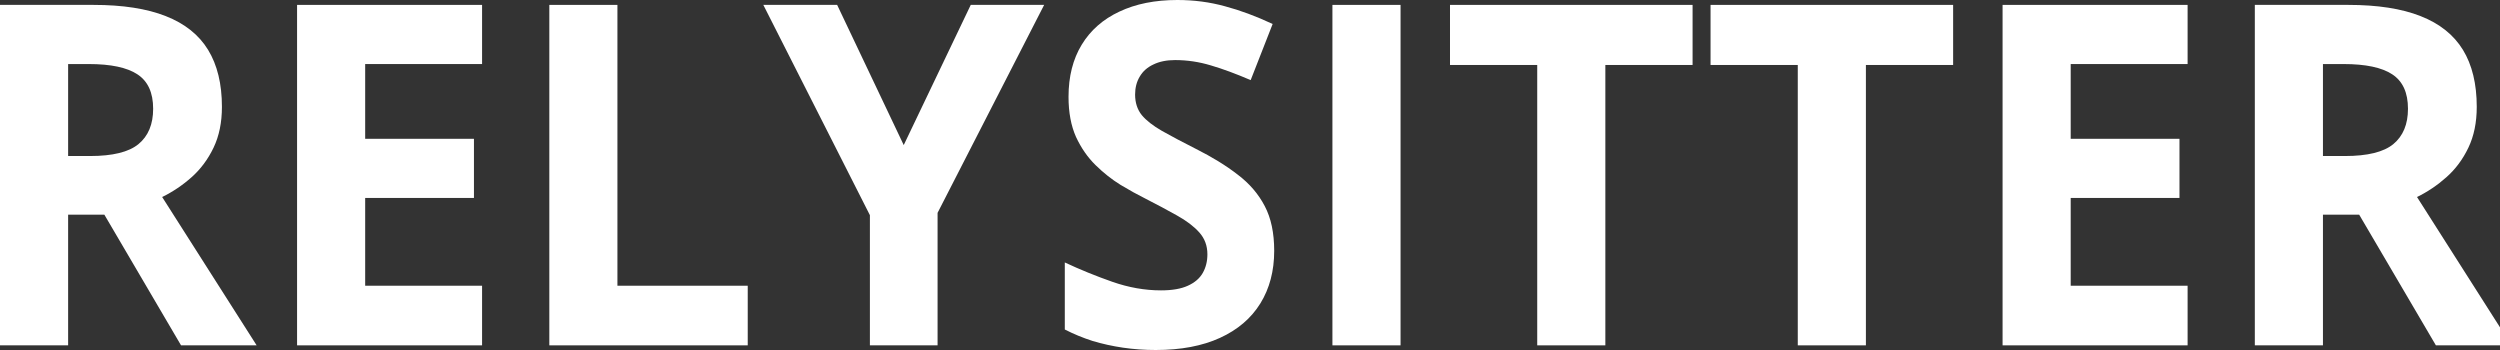
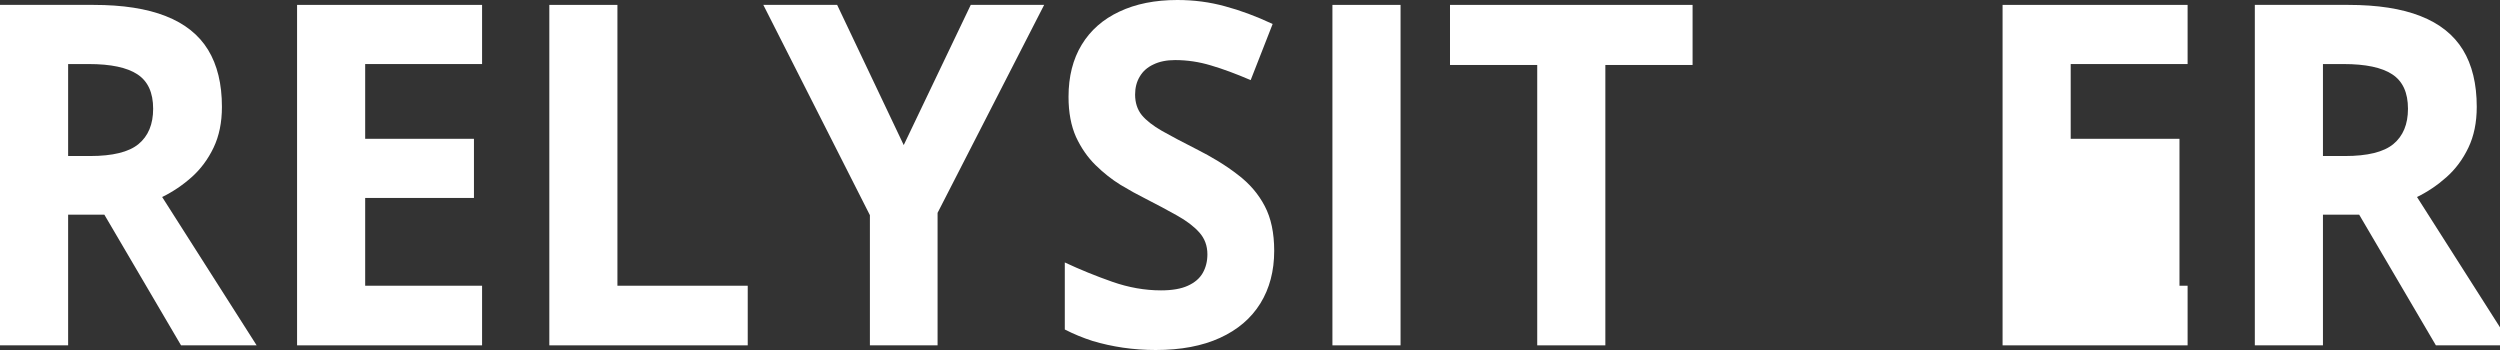
<svg xmlns="http://www.w3.org/2000/svg" width="100" height="14" viewBox="0 0 100 14" fill="none">
  <rect x="0" y="0" width="100" height="14" fill="#333333" stroke="none" />
  <g id="RELYSITTER">
    <path id="Vector" d="M93.938 0.196C95.103 0.196 96.064 0.345 96.82 0.643C97.582 0.941 98.147 1.391 98.517 1.993C98.886 2.596 99.07 3.356 99.07 4.275C99.07 4.896 98.959 5.44 98.736 5.906C98.514 6.371 98.221 6.766 97.857 7.088C97.494 7.411 97.102 7.675 96.68 7.88L100.459 13.814H97.436L94.368 8.588H92.918V13.814H90.193V0.196H93.938ZM93.744 2.562H92.918V6.241H93.797C94.699 6.241 95.344 6.083 95.731 5.766C96.123 5.443 96.319 4.971 96.319 4.35C96.319 3.704 96.108 3.245 95.686 2.971C95.27 2.698 94.623 2.562 93.744 2.562Z" fill="white" />
-     <path id="Vector_2" d="M87.504 13.814H80.103V0.196H87.504V2.562H82.828V5.552H87.179V7.918H82.828V11.429H87.504V13.814Z" fill="white" />
-     <path id="Vector_3" d="M74.636 13.814H71.911V2.599H68.422V0.196H78.125V2.599H74.636V13.814Z" fill="white" />
+     <path id="Vector_2" d="M87.504 13.814H80.103V0.196H87.504V2.562H82.828V5.552H87.179V7.918V11.429H87.504V13.814Z" fill="white" />
    <path id="Vector_4" d="M64.214 13.814H61.489V2.599H58V0.196H67.703V2.599H64.214V13.814Z" fill="white" />
    <path id="Vector_5" d="M53.297 13.814V0.196H56.022V13.814H53.297Z" fill="white" />
    <path id="Vector_6" d="M50.968 10.032C50.968 10.839 50.783 11.541 50.414 12.137C50.045 12.733 49.506 13.193 48.797 13.516C48.094 13.838 47.238 14 46.23 14C45.785 14 45.349 13.969 44.921 13.907C44.499 13.845 44.092 13.755 43.699 13.637C43.312 13.512 42.943 13.36 42.592 13.18V10.498C43.201 10.783 43.834 11.041 44.49 11.271C45.147 11.501 45.797 11.615 46.441 11.615C46.887 11.615 47.244 11.553 47.514 11.429C47.789 11.305 47.988 11.134 48.111 10.917C48.234 10.7 48.296 10.451 48.296 10.172C48.296 9.83 48.188 9.538 47.971 9.296C47.754 9.054 47.455 8.827 47.074 8.616C46.699 8.405 46.274 8.178 45.8 7.936C45.501 7.787 45.176 7.607 44.824 7.396C44.473 7.179 44.139 6.915 43.822 6.604C43.506 6.294 43.245 5.918 43.04 5.477C42.841 5.03 42.741 4.496 42.741 3.875C42.741 3.061 42.917 2.366 43.269 1.788C43.62 1.211 44.121 0.77 44.772 0.466C45.428 0.155 46.201 0 47.092 0C47.76 0 48.395 0.084 48.999 0.251C49.608 0.413 50.244 0.649 50.906 0.959L50.027 3.204C49.435 2.95 48.905 2.754 48.437 2.617C47.968 2.475 47.49 2.403 47.004 2.403C46.664 2.403 46.374 2.462 46.134 2.58C45.894 2.692 45.712 2.853 45.589 3.065C45.466 3.269 45.404 3.509 45.404 3.782C45.404 4.105 45.492 4.378 45.668 4.601C45.85 4.819 46.119 5.03 46.477 5.235C46.84 5.44 47.291 5.679 47.83 5.952C48.486 6.281 49.046 6.626 49.509 6.986C49.977 7.34 50.338 7.759 50.59 8.244C50.842 8.722 50.968 9.318 50.968 10.032Z" fill="white" />
    <path id="Vector_7" d="M36.149 5.803L38.83 0.196H41.766L37.503 8.514V13.814H34.796V8.607L30.533 0.196H33.486L36.149 5.803Z" fill="white" />
    <path id="Vector_8" d="M21.973 13.814V0.196H24.697V11.429H29.909V13.814H21.973Z" fill="white" />
    <path id="Vector_9" d="M19.283 13.814H11.883V0.196H19.283V2.562H14.607V5.552H18.958V7.918H14.607V11.429H19.283V13.814Z" fill="white" />
    <path id="Vector_10" d="M3.744 0.196C4.91 0.196 5.871 0.345 6.627 0.643C7.389 0.941 7.954 1.391 8.323 1.993C8.692 2.596 8.877 3.356 8.877 4.275C8.877 4.896 8.766 5.44 8.543 5.906C8.32 6.371 8.027 6.766 7.664 7.088C7.301 7.411 6.908 7.675 6.486 7.88L10.266 13.814H7.242L4.175 8.588H2.725V13.814H0V0.196H3.744ZM3.551 2.562H2.725V6.241H3.604C4.506 6.241 5.15 6.083 5.537 5.766C5.93 5.443 6.126 4.971 6.126 4.35C6.126 3.704 5.915 3.245 5.493 2.971C5.077 2.698 4.43 2.562 3.551 2.562Z" fill="white" />
  </g>
</svg>